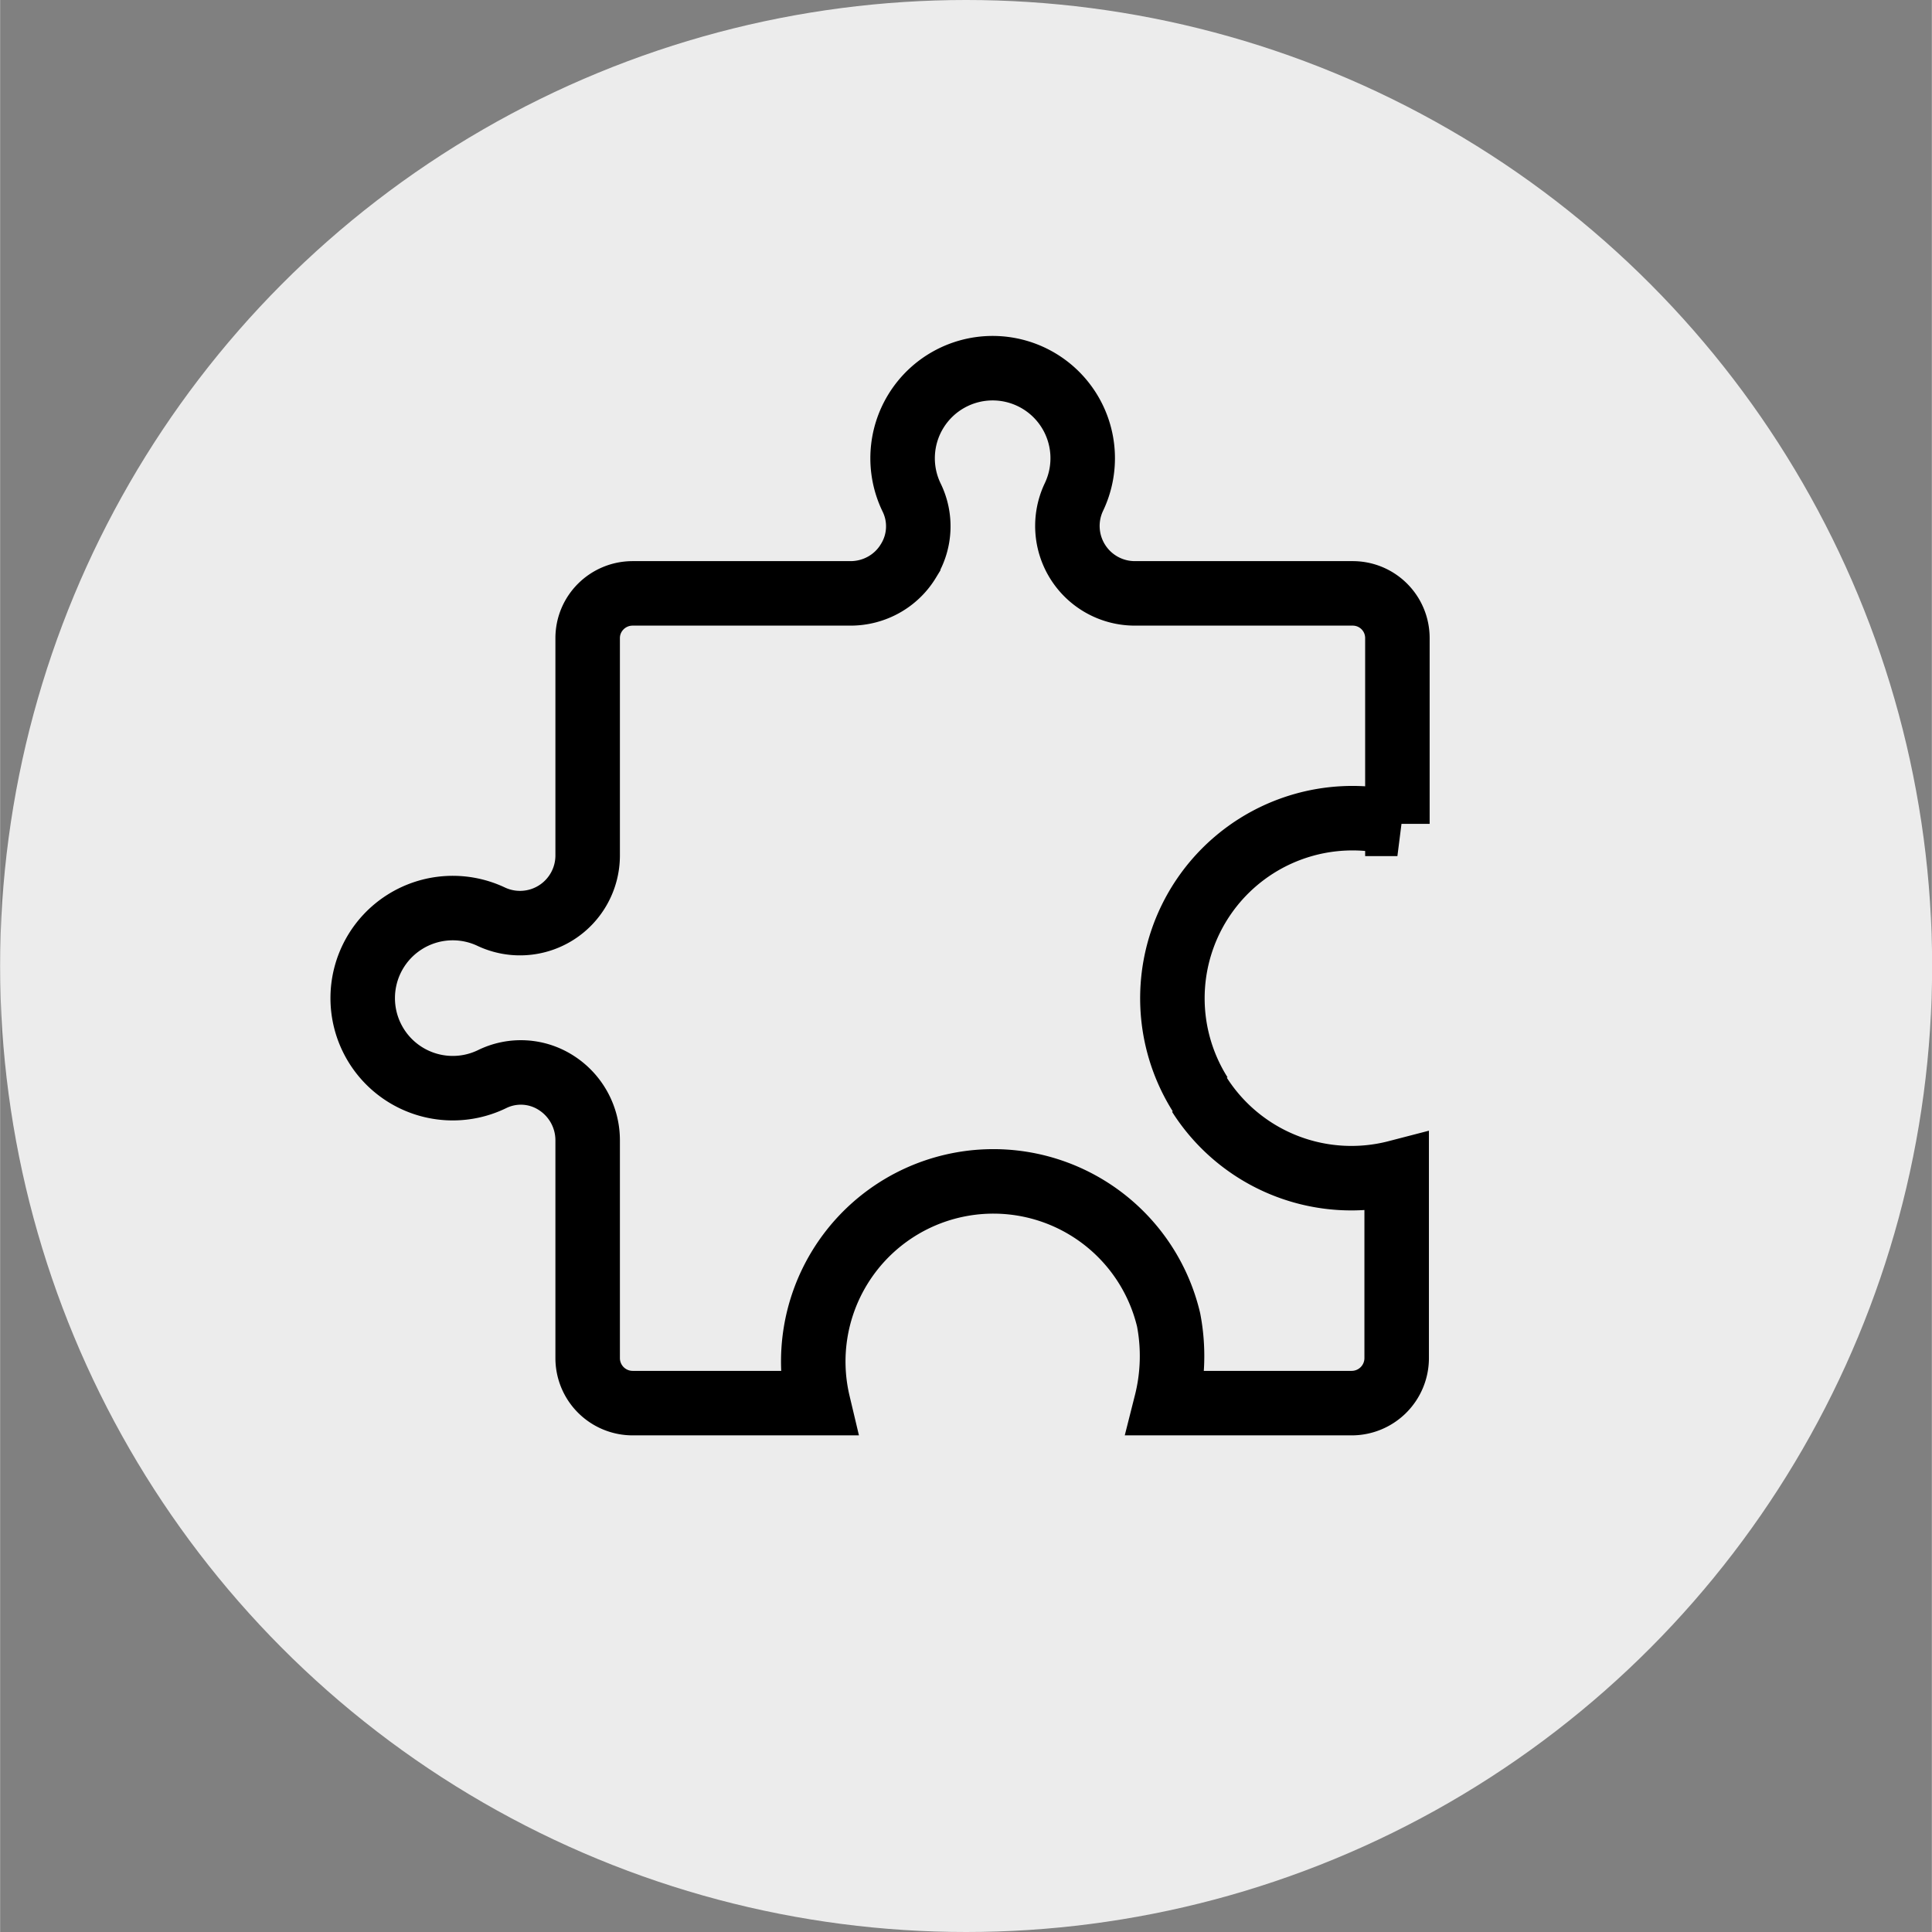
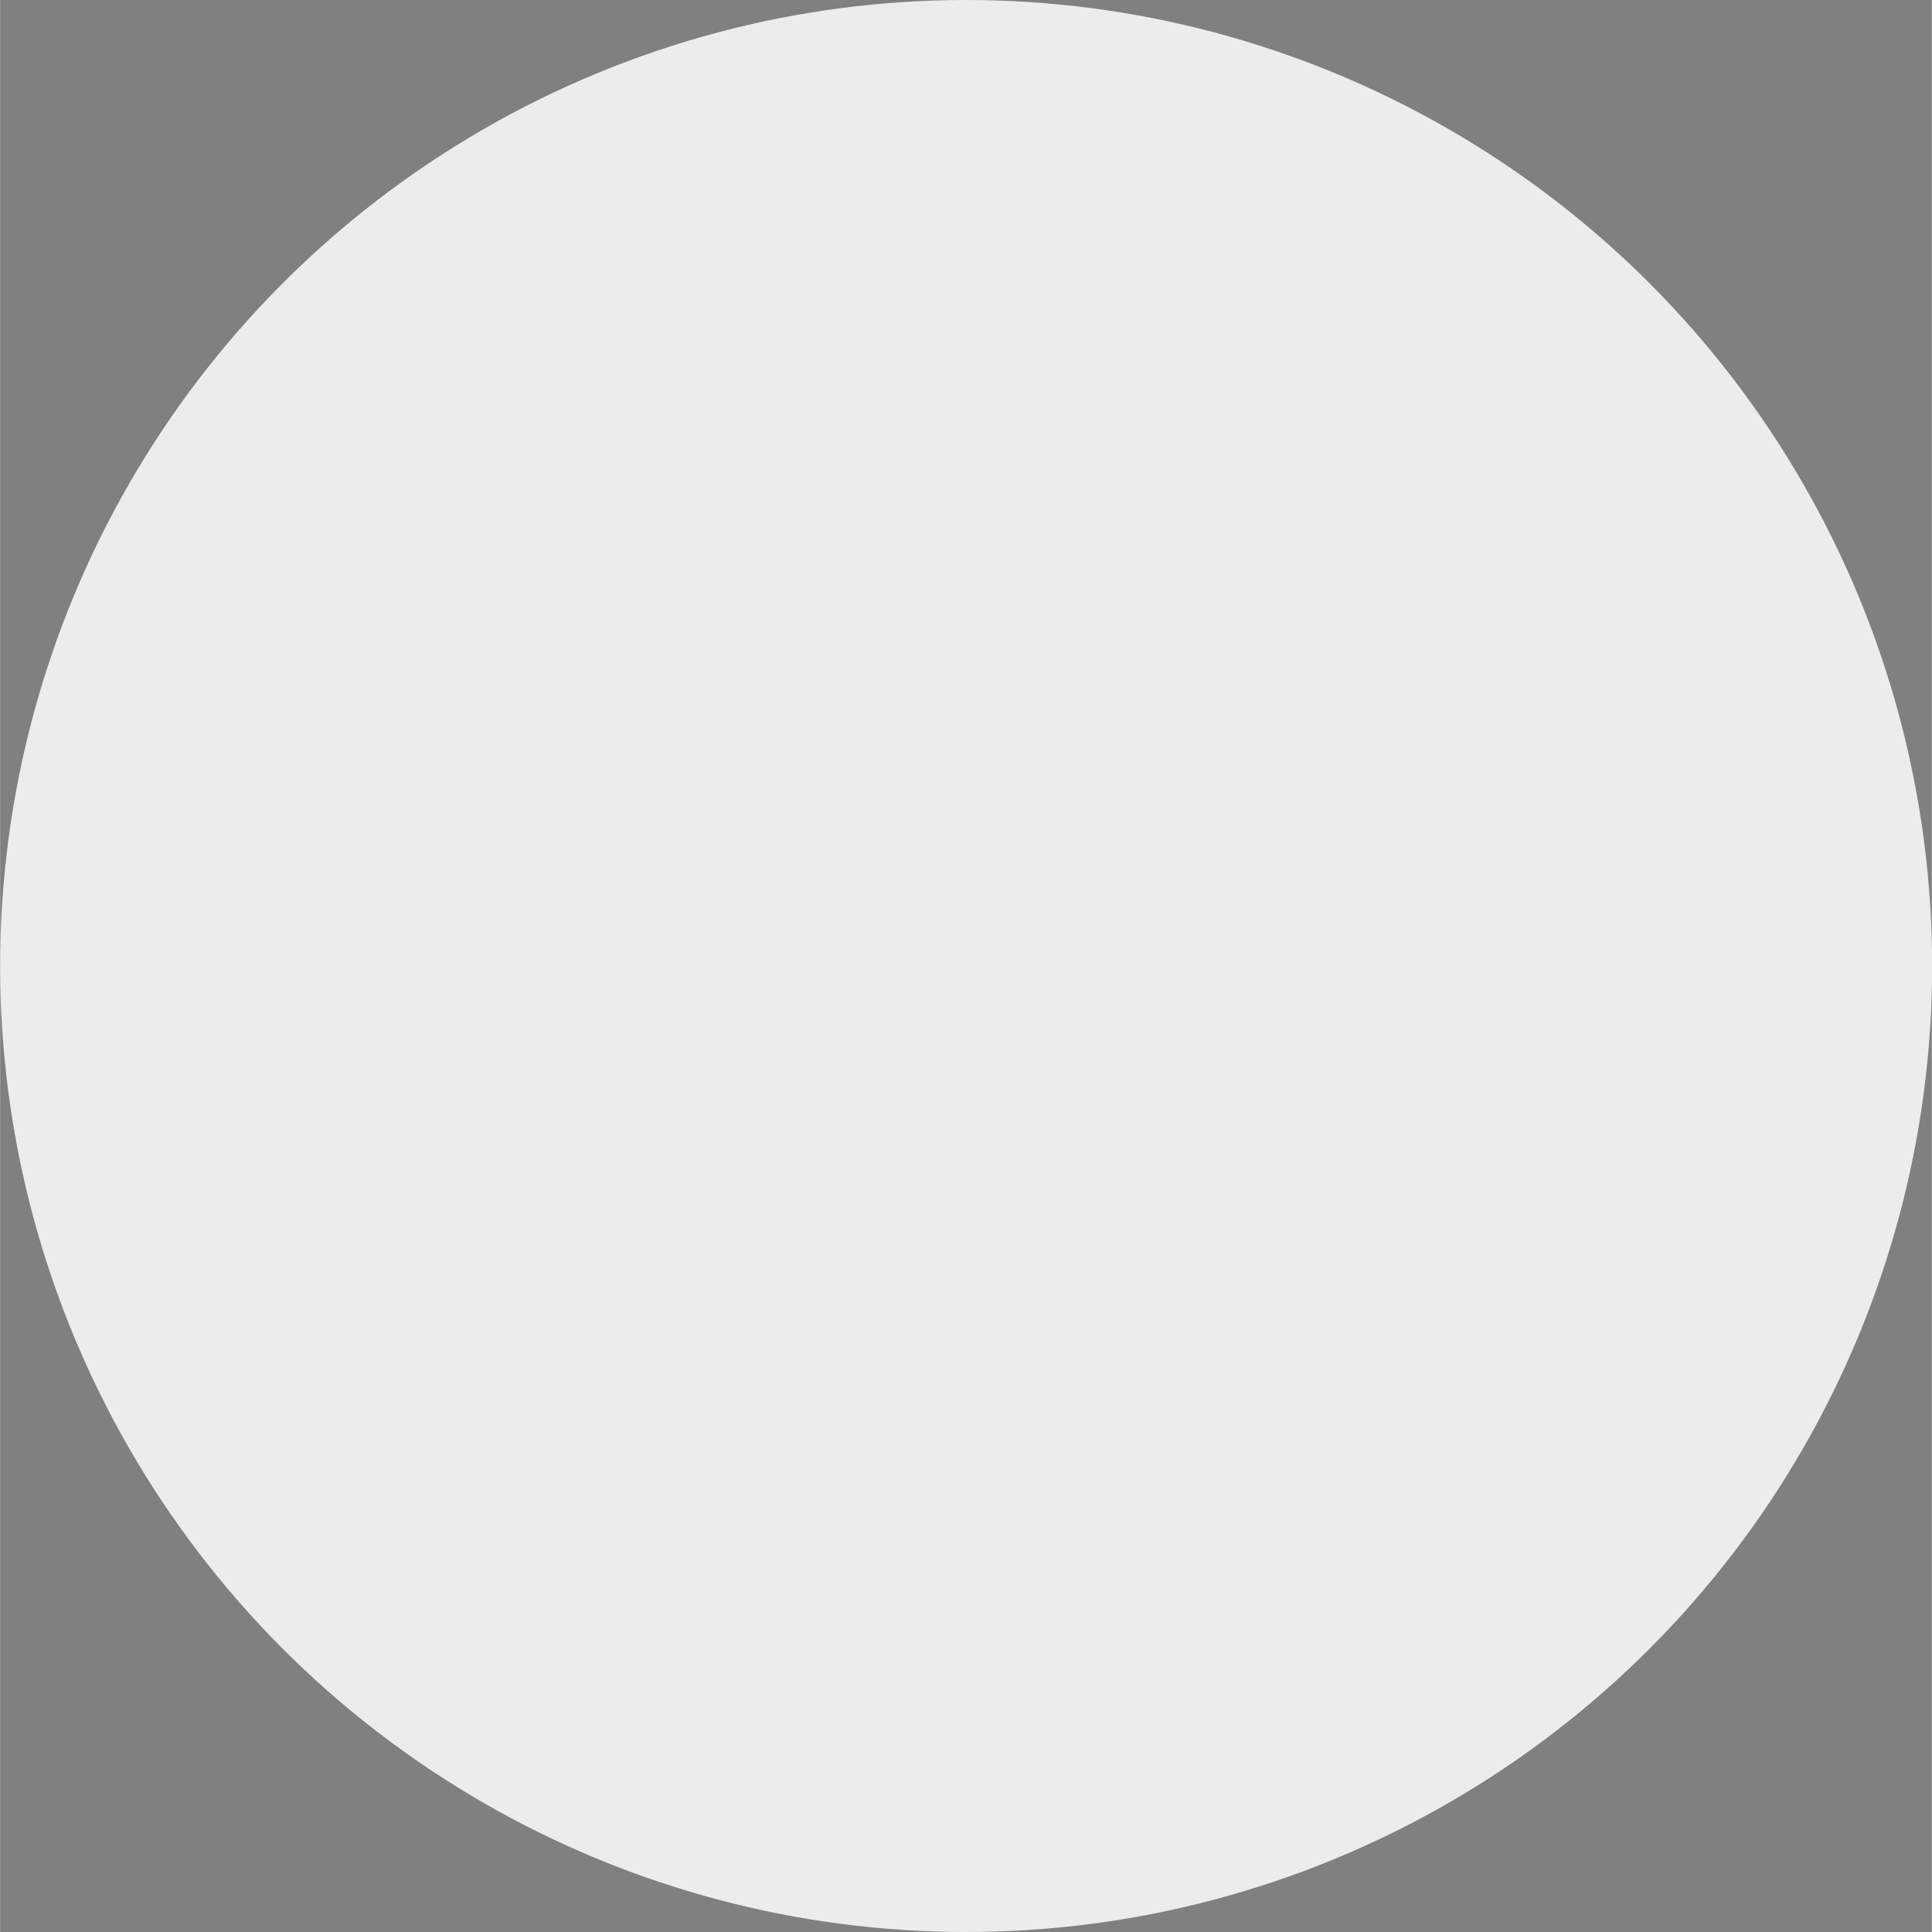
<svg xmlns="http://www.w3.org/2000/svg" width="30" height="30" viewBox="0 0 7.937 7.938" xml:space="preserve">
  <rect x="0" y="0" width="7.937" height="7.938" fill="#808080" stroke="none" />
  <g transform="translate(-1974.073 24.364)">
    <circle style="fill:#ececec;stroke-width:1.058;stroke-linejoin:round;paint-order:fill markers stroke" cx="1978.042" cy="-20.395" r="3.969" />
-     <path d="M1979-19.867a.74.74 0 0 0 .811.32v.763a.185.185 0 0 1-.185.185h-.762a.789.789 0 0 0 .01-.342.74.74 0 1 0-1.44.342h-.762a.185.185 0 0 1-.185-.185v-.895a.28.28 0 0 0-.131-.237.268.268 0 0 0-.262-.014.37.37 0 1 1-.002-.667.278.278 0 0 0 .395-.25v-.895c0-.102.083-.184.185-.184h.895c.097 0 .187-.05.237-.132a.269.269 0 0 0 .014-.262.37.37 0 1 1 .667-.002.277.277 0 0 0 .25.396h.895c.102 0 .184.082.184.184v.763a.74.74 0 0 0-.81 1.112m0 0" style="fill:none;stroke:#000;stroke-width:.265;stroke-dasharray:none;stroke-opacity:1" />
  </g>
</svg>